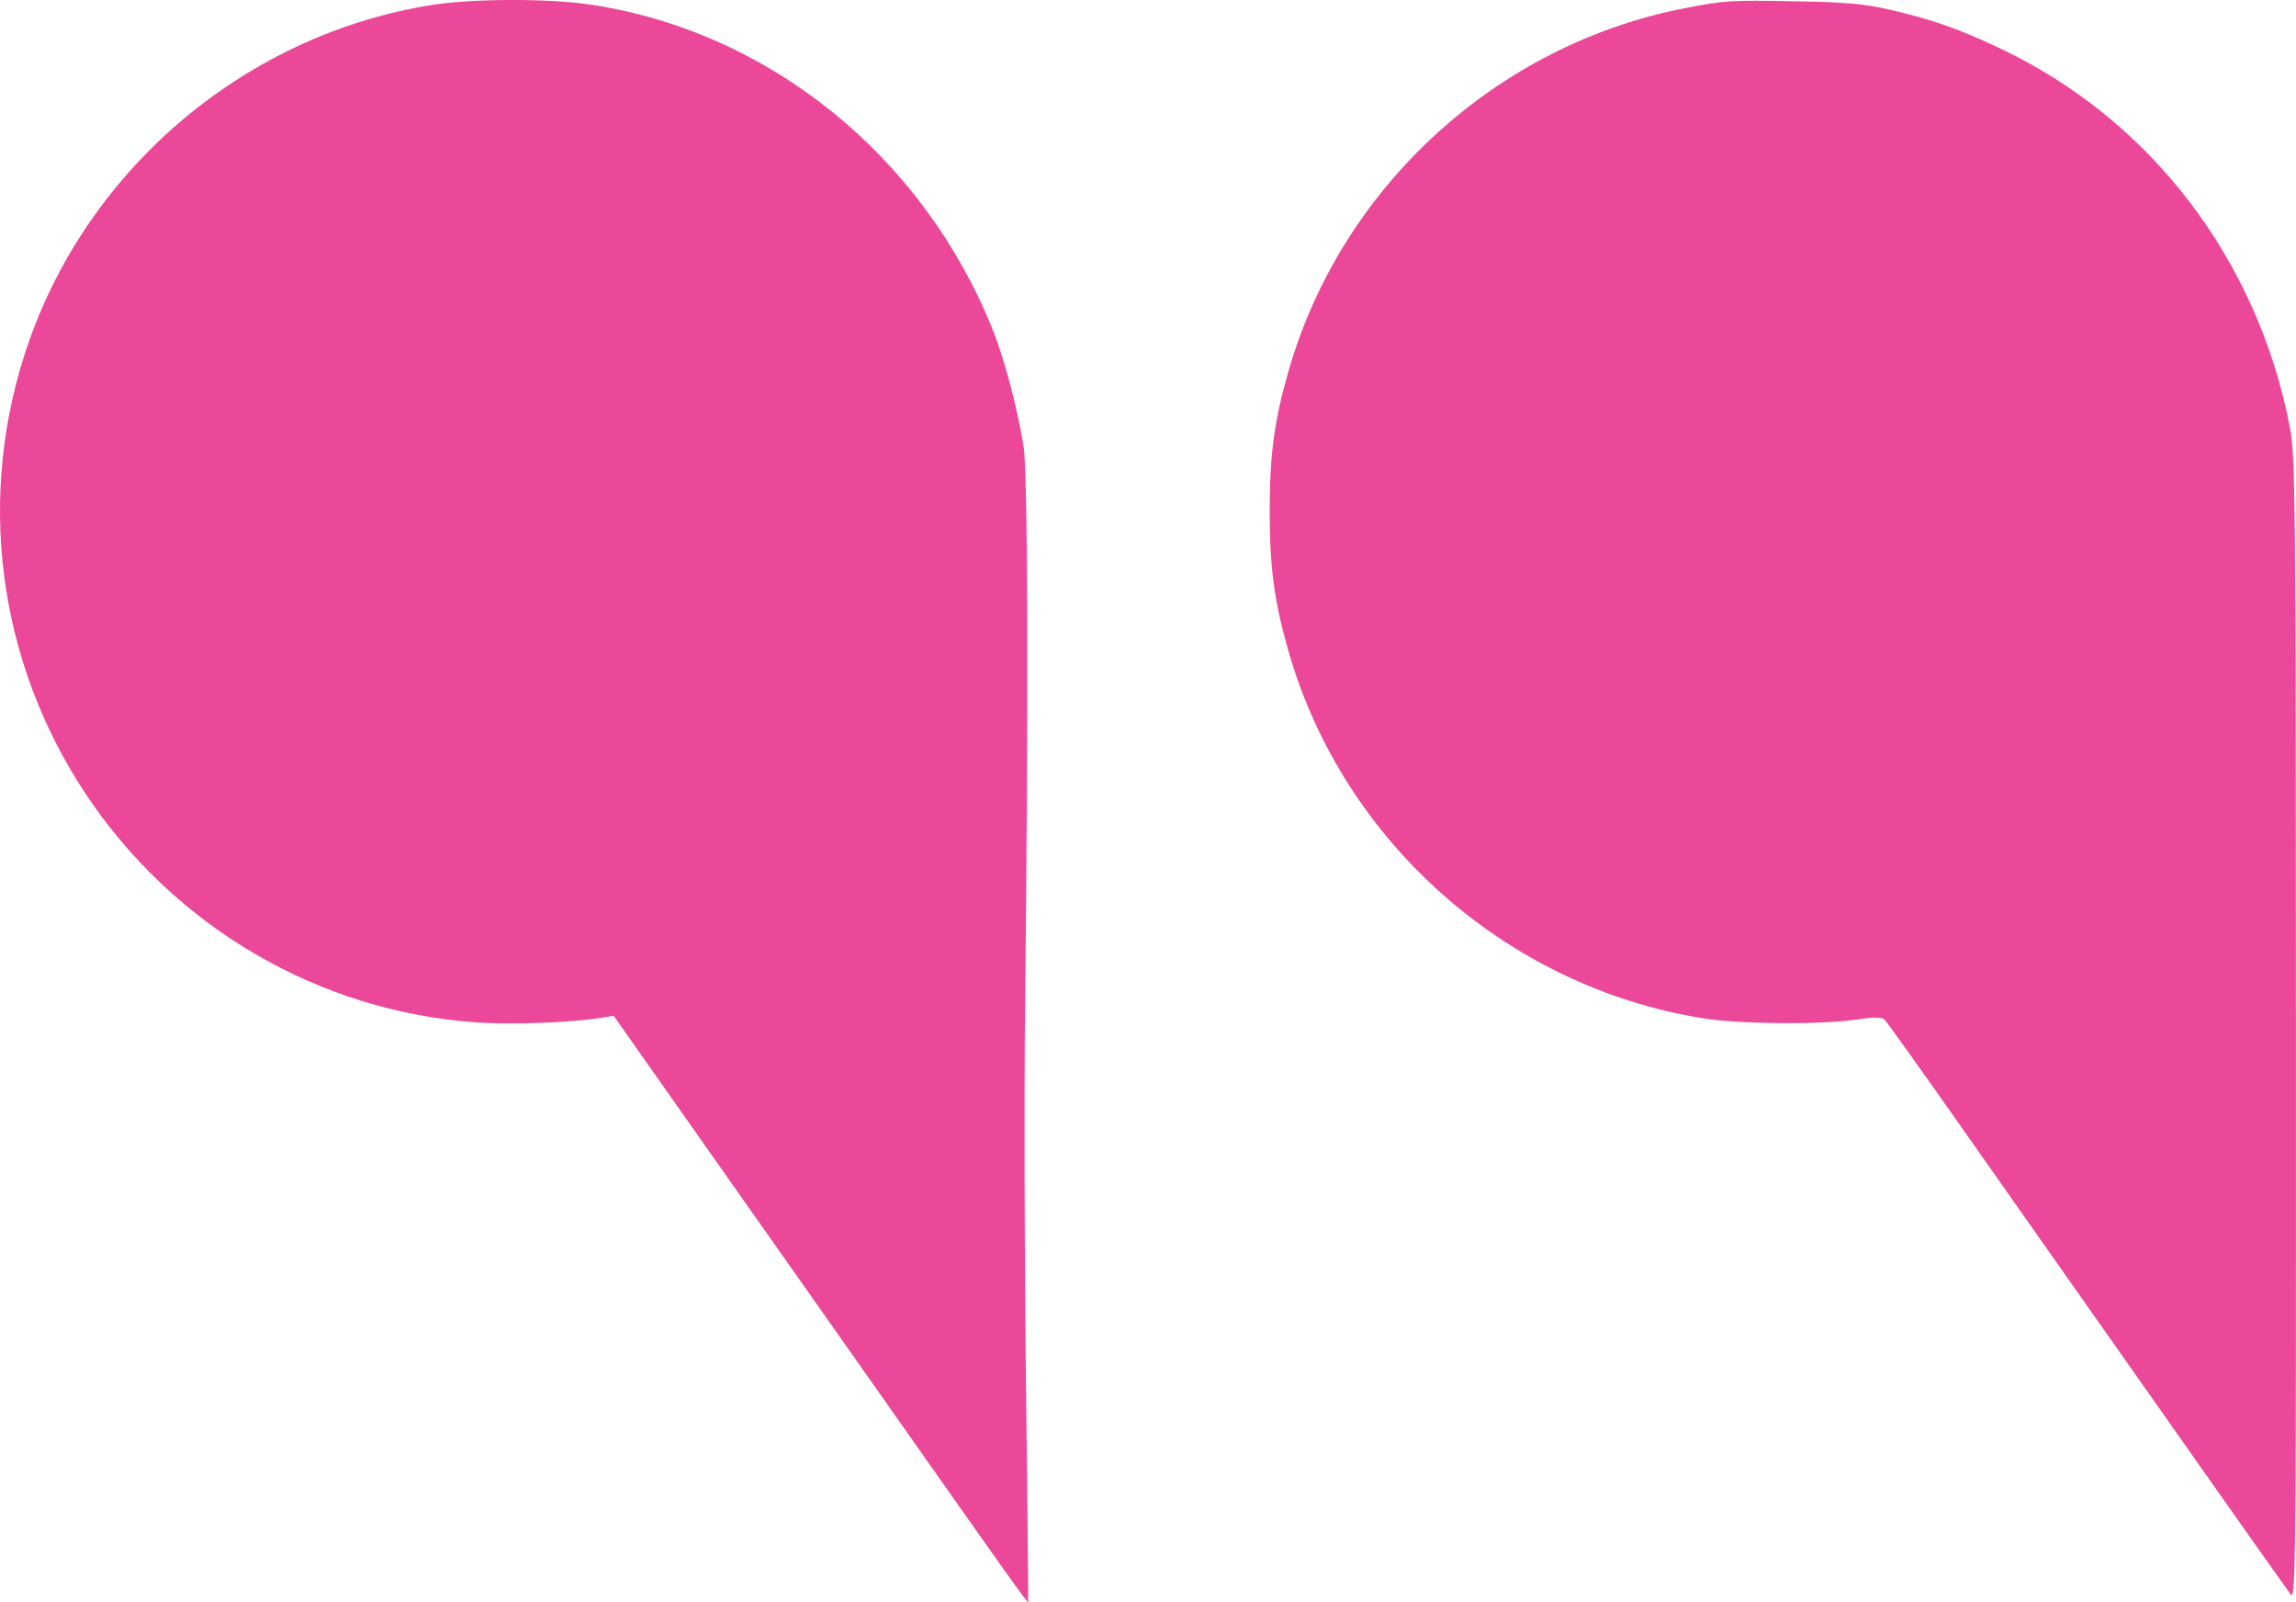
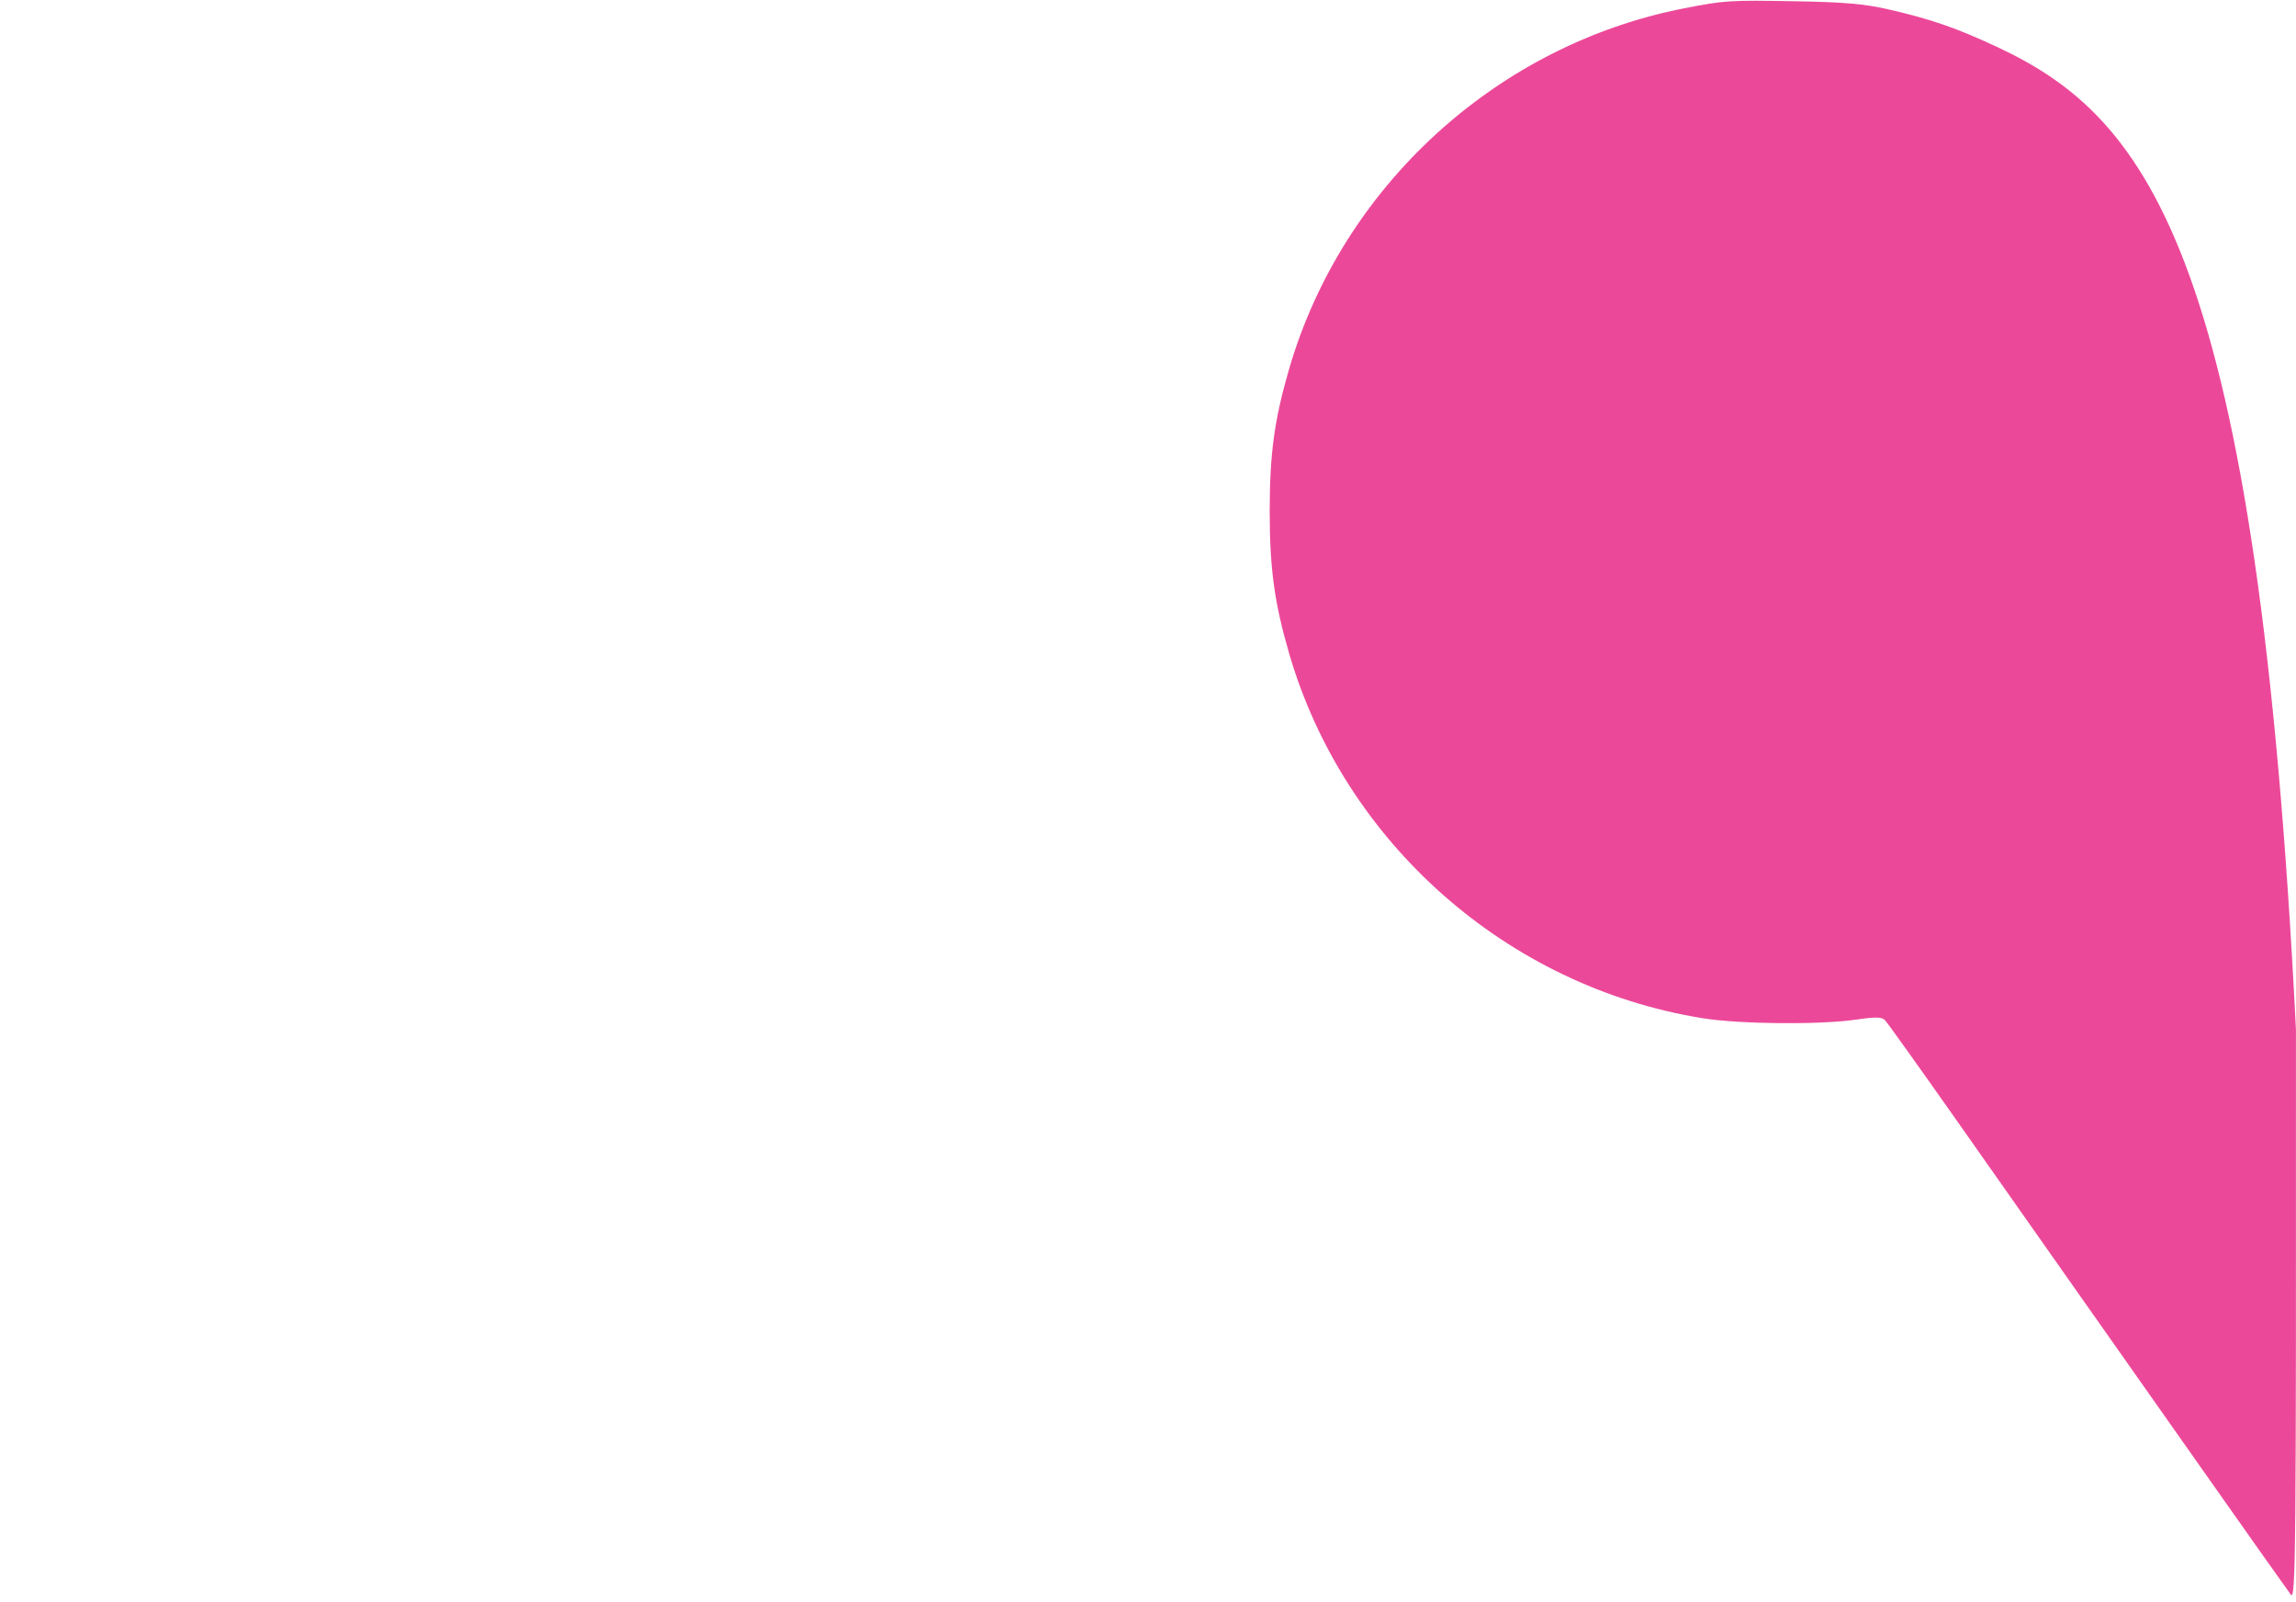
<svg xmlns="http://www.w3.org/2000/svg" width="43" height="30" viewBox="0 0 43 30" fill="none">
-   <path d="M18.601 6.197C17.298 2.928 14.407 0.586 11.054 0.085C10.288 -0.03 8.871 -0.028 8.121 0.088C4.655 0.625 1.695 3.092 0.537 6.408C-0.455 9.248 -0.059 12.369 1.612 14.877C3.27 17.365 5.984 18.946 8.938 19.145C9.599 19.189 10.68 19.149 11.242 19.06L11.493 19.02L12.777 20.845C13.483 21.849 14.331 23.051 14.66 23.517C14.989 23.982 15.861 25.22 16.597 26.267C18.806 29.406 19.243 30.02 19.255 30C19.26 29.989 19.243 28.155 19.215 25.924C19.187 23.692 19.179 20.504 19.198 18.84C19.261 13.141 19.25 8.855 19.169 8.354C19.058 7.658 18.812 6.724 18.601 6.197Z" fill="#EC4899" />
-   <path d="M37.431 0.893C36.649 0.526 36.175 0.361 35.361 0.174C34.926 0.074 34.532 0.039 33.638 0.024C32.39 0.001 32.297 0.007 31.539 0.156C28.035 0.841 25.14 3.485 24.143 6.908C23.867 7.857 23.779 8.498 23.779 9.571C23.779 10.644 23.867 11.285 24.143 12.235C25.175 15.781 28.23 18.477 31.884 19.065C32.578 19.178 34.082 19.191 34.762 19.092C35.129 19.038 35.245 19.041 35.304 19.104C35.346 19.148 35.924 19.956 36.588 20.899C37.251 21.843 38.25 23.262 38.806 24.052C39.362 24.841 40.49 26.442 41.311 27.609C42.132 28.776 42.85 29.789 42.904 29.86C42.996 29.978 43.003 29.082 42.999 19.281C42.996 9.412 42.987 8.529 42.887 8.011C42.28 4.849 40.269 2.226 37.431 0.893Z" fill="#EC4899" />
+   <path d="M37.431 0.893C36.649 0.526 36.175 0.361 35.361 0.174C34.926 0.074 34.532 0.039 33.638 0.024C32.39 0.001 32.297 0.007 31.539 0.156C28.035 0.841 25.14 3.485 24.143 6.908C23.867 7.857 23.779 8.498 23.779 9.571C23.779 10.644 23.867 11.285 24.143 12.235C25.175 15.781 28.23 18.477 31.884 19.065C32.578 19.178 34.082 19.191 34.762 19.092C35.129 19.038 35.245 19.041 35.304 19.104C35.346 19.148 35.924 19.956 36.588 20.899C37.251 21.843 38.25 23.262 38.806 24.052C39.362 24.841 40.49 26.442 41.311 27.609C42.132 28.776 42.85 29.789 42.904 29.86C42.996 29.978 43.003 29.082 42.999 19.281C42.28 4.849 40.269 2.226 37.431 0.893Z" fill="#EC4899" />
</svg>